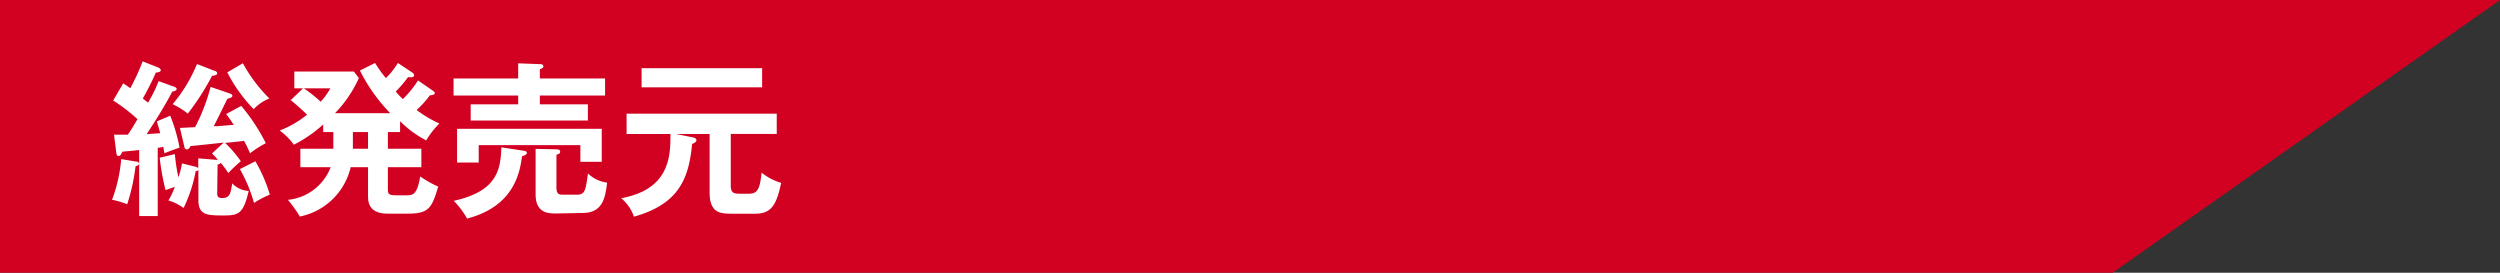
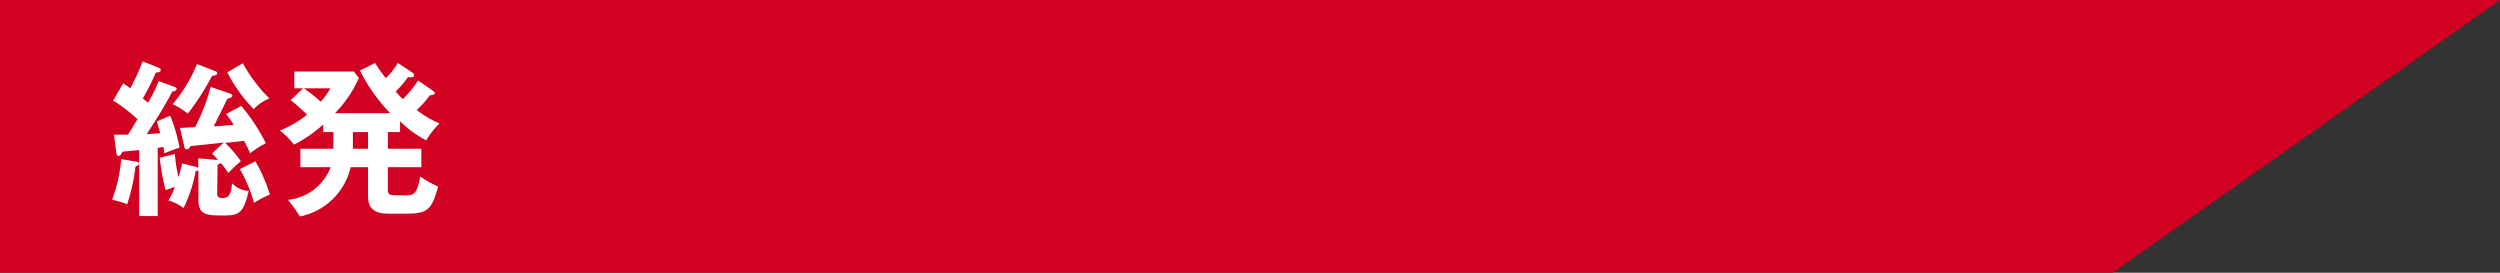
<svg xmlns="http://www.w3.org/2000/svg" viewBox="0 0 330 36">
  <rect x="0" y="0" width="330" height="36" fill="#333333" stroke="none" />
  <defs>
    <style>.cls-1{fill:#d20021;}.cls-2{fill:#fff;}</style>
  </defs>
  <title>アセット 7</title>
  <g id="レイヤー_2" data-name="レイヤー 2">
    <g id="文字">
      <polygon class="cls-1" points="278.86 36 0 36 0 0 330 0 278.86 36" />
      <path class="cls-2" d="M17.91,21.32c.24,0,.44.09.44.29s-.24.26-.46.35a26,26,0,0,1-1.1,5,11.14,11.14,0,0,0-2-.59A19.9,19.9,0,0,0,16,21Zm5-9.9c.17.06.41.15.41.33s-.3.31-.57.33c-1.27,2.4-2.66,4.51-3.39,5.63l1.79-.13c-.22-.81-.29-1-.44-1.56l1.76-.75a21.92,21.92,0,0,1,1.23,4.22c-.62.2-1.39.49-2,.75-.07-.44-.09-.59-.14-.86-.13.05-.59.11-.74.14v9H18.37V19.8c-.88.11-1.74.18-2.22.22-.13.29-.24.57-.51.57s-.26-.3-.31-.59l-.28-2.22c.68,0,1,0,1.82,0,.36-.51.44-.64,1.28-2.05a22.17,22.17,0,0,0-3.21-2.46L16.26,11c.28.18.35.23.94.64a29.32,29.32,0,0,0,1.63-3.54l2,.79c.15.07.39.16.39.38s-.33.3-.64.3A35.8,35.8,0,0,1,18.85,13l.69.55a18.28,18.28,0,0,0,1.4-2.84Zm5.76,14.1c0,.46.16.62.68.62,1,0,1.1-.64,1.3-1.94a3.17,3.17,0,0,0,2.18,1c-.7,3-1.32,3.24-3.26,3.24-2.15,0-3.38,0-3.38-2v-4a.49.49,0,0,1-.36.15,18.67,18.67,0,0,1-1.6,4.87,6.31,6.31,0,0,0-2-1,9.93,9.93,0,0,0,.85-1.79l-1.23.42a31.06,31.06,0,0,1-.77-4.27l2-.48a24.48,24.48,0,0,0,.47,3.06,12.19,12.19,0,0,0,.48-1.83l1.7.42a.86.86,0,0,1,.44.2V20.9l2.39.2a.65.65,0,0,1,.2,0c-.33-.41-.55-.61-.77-.85l1.54-1.43c-.68.08-3.76.41-4.38.46-.08.17-.24.44-.5.44s-.31-.29-.33-.42l-.57-2.42c.33,0,1.73-.09,2-.09a25.07,25.07,0,0,0,2.05-5.32l2.48.85c.16.05.4.14.4.33s-.33.31-.66.38c-.29.57-1.52,3.12-1.81,3.63.91,0,1.08-.07,2.64-.18a16.61,16.61,0,0,0-1-1.43l2-1.07a25.52,25.52,0,0,1,3.24,4.92A13.5,13.5,0,0,0,33,20.24a13,13,0,0,0-.79-1.65c-.29.05-2.09.24-2.49.27a16.69,16.69,0,0,1,2.07,2.42,18,18,0,0,0-1.65,1.56,13.26,13.26,0,0,0-1-1.34c-.09.11-.15.15-.42.22ZM28.32,9.35c.11,0,.35.13.35.33S28.34,10,28,10a34,34,0,0,1-3.21,5,10.06,10.06,0,0,0-2-1.25A19.69,19.69,0,0,0,26,8.45Zm3.74-1A19.94,19.94,0,0,0,35.56,13a5.57,5.57,0,0,0-2.07,1.41A19.89,19.89,0,0,1,30,9.55Zm1.65,12.94a20,20,0,0,1,1.91,4.4,11.72,11.72,0,0,0-2.09,1.1,19.45,19.45,0,0,0-1.87-4.47Z" />
      <path class="cls-2" d="M52.81,17.43H51.2v2.2h4.42v2.44H51.2v2.71c0,.79,0,1,1.14,1h1.34c.86,0,1.39-.14,1.79-2.49a13.62,13.62,0,0,0,2.37,1.34c-.83,2.86-1.27,3.57-4,3.57H51.2c-2.62,0-2.62-1.63-2.62-2.45V22.07H46.29a8.64,8.64,0,0,1-6.71,6.51A16.46,16.46,0,0,0,38,26.38a6.76,6.76,0,0,0,5.65-4.31h-4V19.63H44a2.88,2.88,0,0,0,0-.42V17.43H42.66v-1a17.21,17.21,0,0,1-3.87,2.67,8.51,8.51,0,0,0-1.87-1.87,13.28,13.28,0,0,0,3.61-2.09,25.91,25.91,0,0,0-2.16-1.92L40,11.66H38.85V9.44h7.86l.66.86a16,16,0,0,1-3.15,4.64h7.29a22.58,22.58,0,0,1-4-5.63l2-1a15.76,15.76,0,0,0,1.43,2,10,10,0,0,0,1.58-2l1.92,1.28a.42.42,0,0,1,.22.33c0,.35-.53.29-.8.26a15.49,15.49,0,0,1-1.62,1.9,9.67,9.67,0,0,0,.94,1,13.81,13.81,0,0,0,2-2.46l2,1.38c.09.07.22.18.22.31s-.3.27-.66.27A12.91,12.91,0,0,1,55,14.52,14.86,14.86,0,0,0,58,16.3a11.2,11.2,0,0,0-1.74,2.23A13.72,13.72,0,0,1,52.81,16Zm-12.7-5.77a19.67,19.67,0,0,1,2.22,1.76,9.08,9.08,0,0,0,1.28-1.76Zm6.47,5.77v2.2h2v-2.2Z" />
-       <path class="cls-2" d="M79.87,10.36v2.25H71.26v1.16H77.6v2.14H62.13V13.77H68.4V12.61H59.87V10.36H68.4v-2l2.95.11c.18,0,.38.09.38.29s-.18.26-.47.39v1.21ZM69.09,19.89c.26,0,.46.13.46.31s-.4.39-.64.42c-.27,1.95-.93,6.6-7.26,8.23a10.41,10.41,0,0,0-1.76-2.34c5.83-1.27,6.18-4.22,6.29-7.06ZM79.43,17v4.36H76.61v-2.2H63.19v2.29H60.33V17Zm-6,11.18c-1,0-2.73,0-2.73-2.53v-6l2.73.06c.26,0,.51.05.51.31s-.09.24-.49.42v4.18c0,.75.11,1.08.79,1.08h1.9c1.1,0,1.16-.59,1.47-2.8a4.52,4.52,0,0,0,2.53,1.21c-.24,1.94-.55,4-3.23,4Z" />
-       <path class="cls-2" d="M96.46,24.51c0,1,.48,1.06,1.19,1.06h1.19c1.23,0,1.47-.75,1.69-2.78a7.53,7.53,0,0,0,2.58,1.35c-.62,3-1.35,4.07-3.44,4.07h-3c-1.59,0-3-.07-3-2.82v-7.7H89.24l2.2.44c.33.07.49.2.49.4s-.35.41-.57.46c-.42,4.4-1.61,7.92-7.68,9.61A5.54,5.54,0,0,0,82,26.16C88.43,25,88.5,20.55,88.5,17.8v-.11H82.71V15h19.82v2.68H96.46ZM100.6,9v2.53H84.69V9Z" />
    </g>
  </g>
</svg>